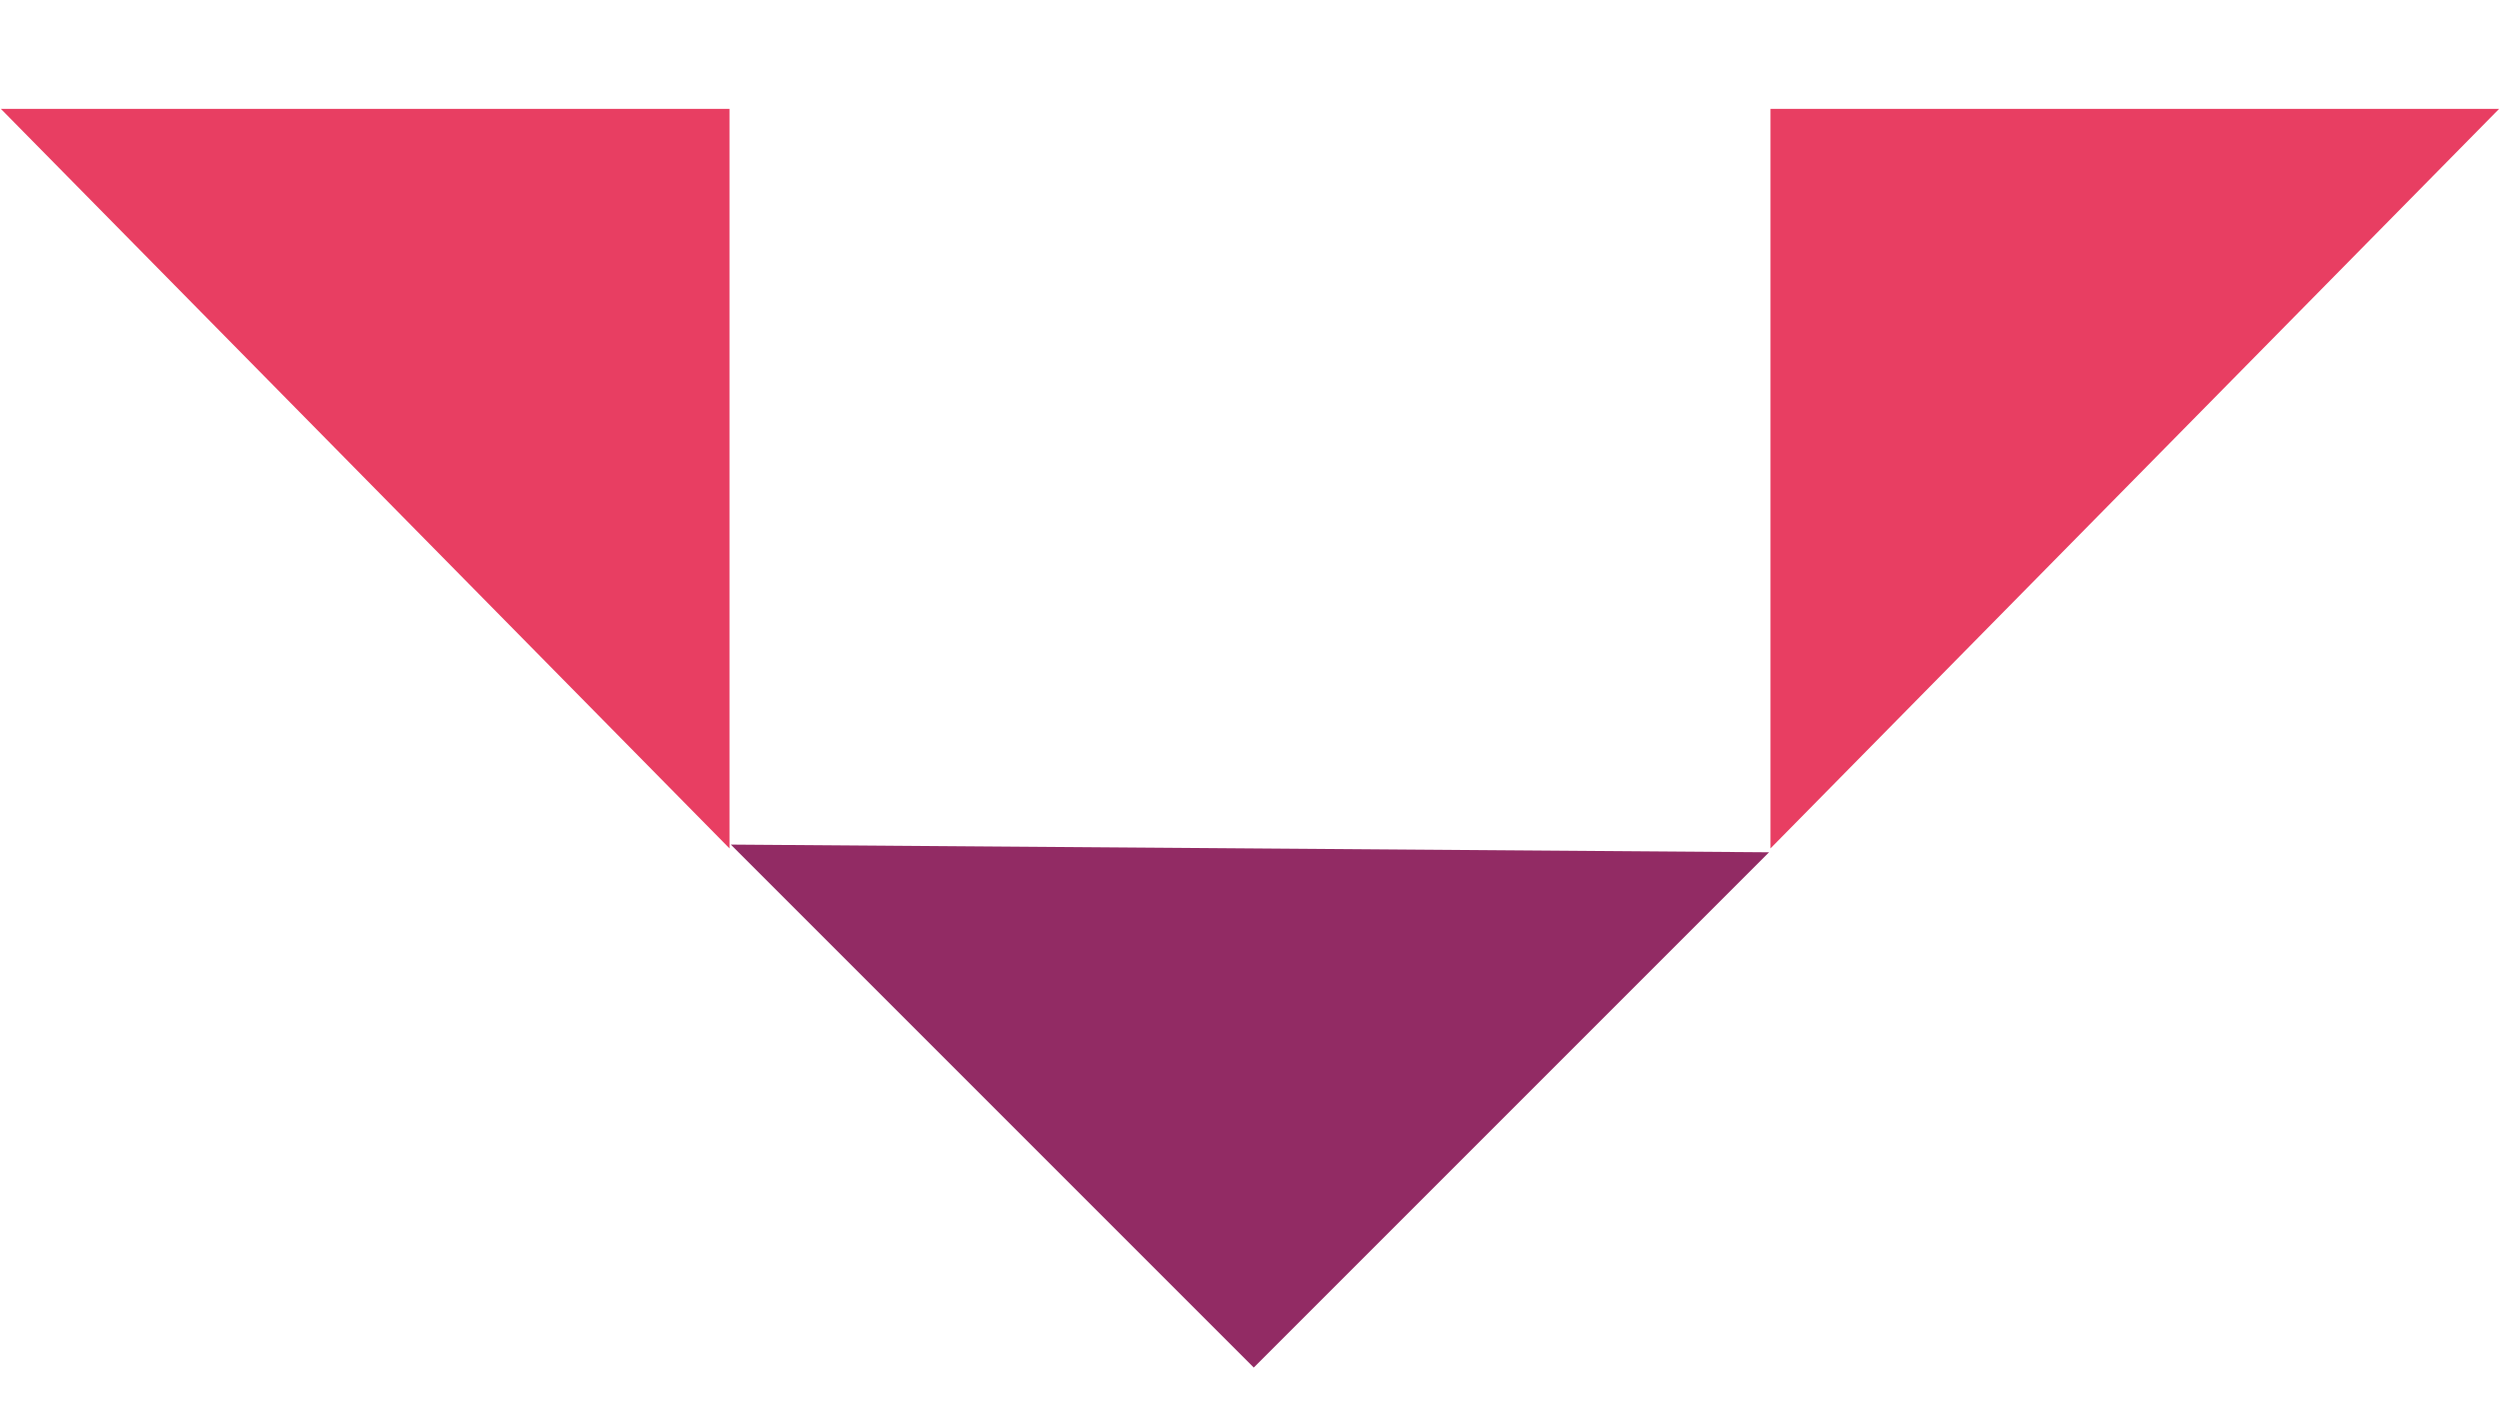
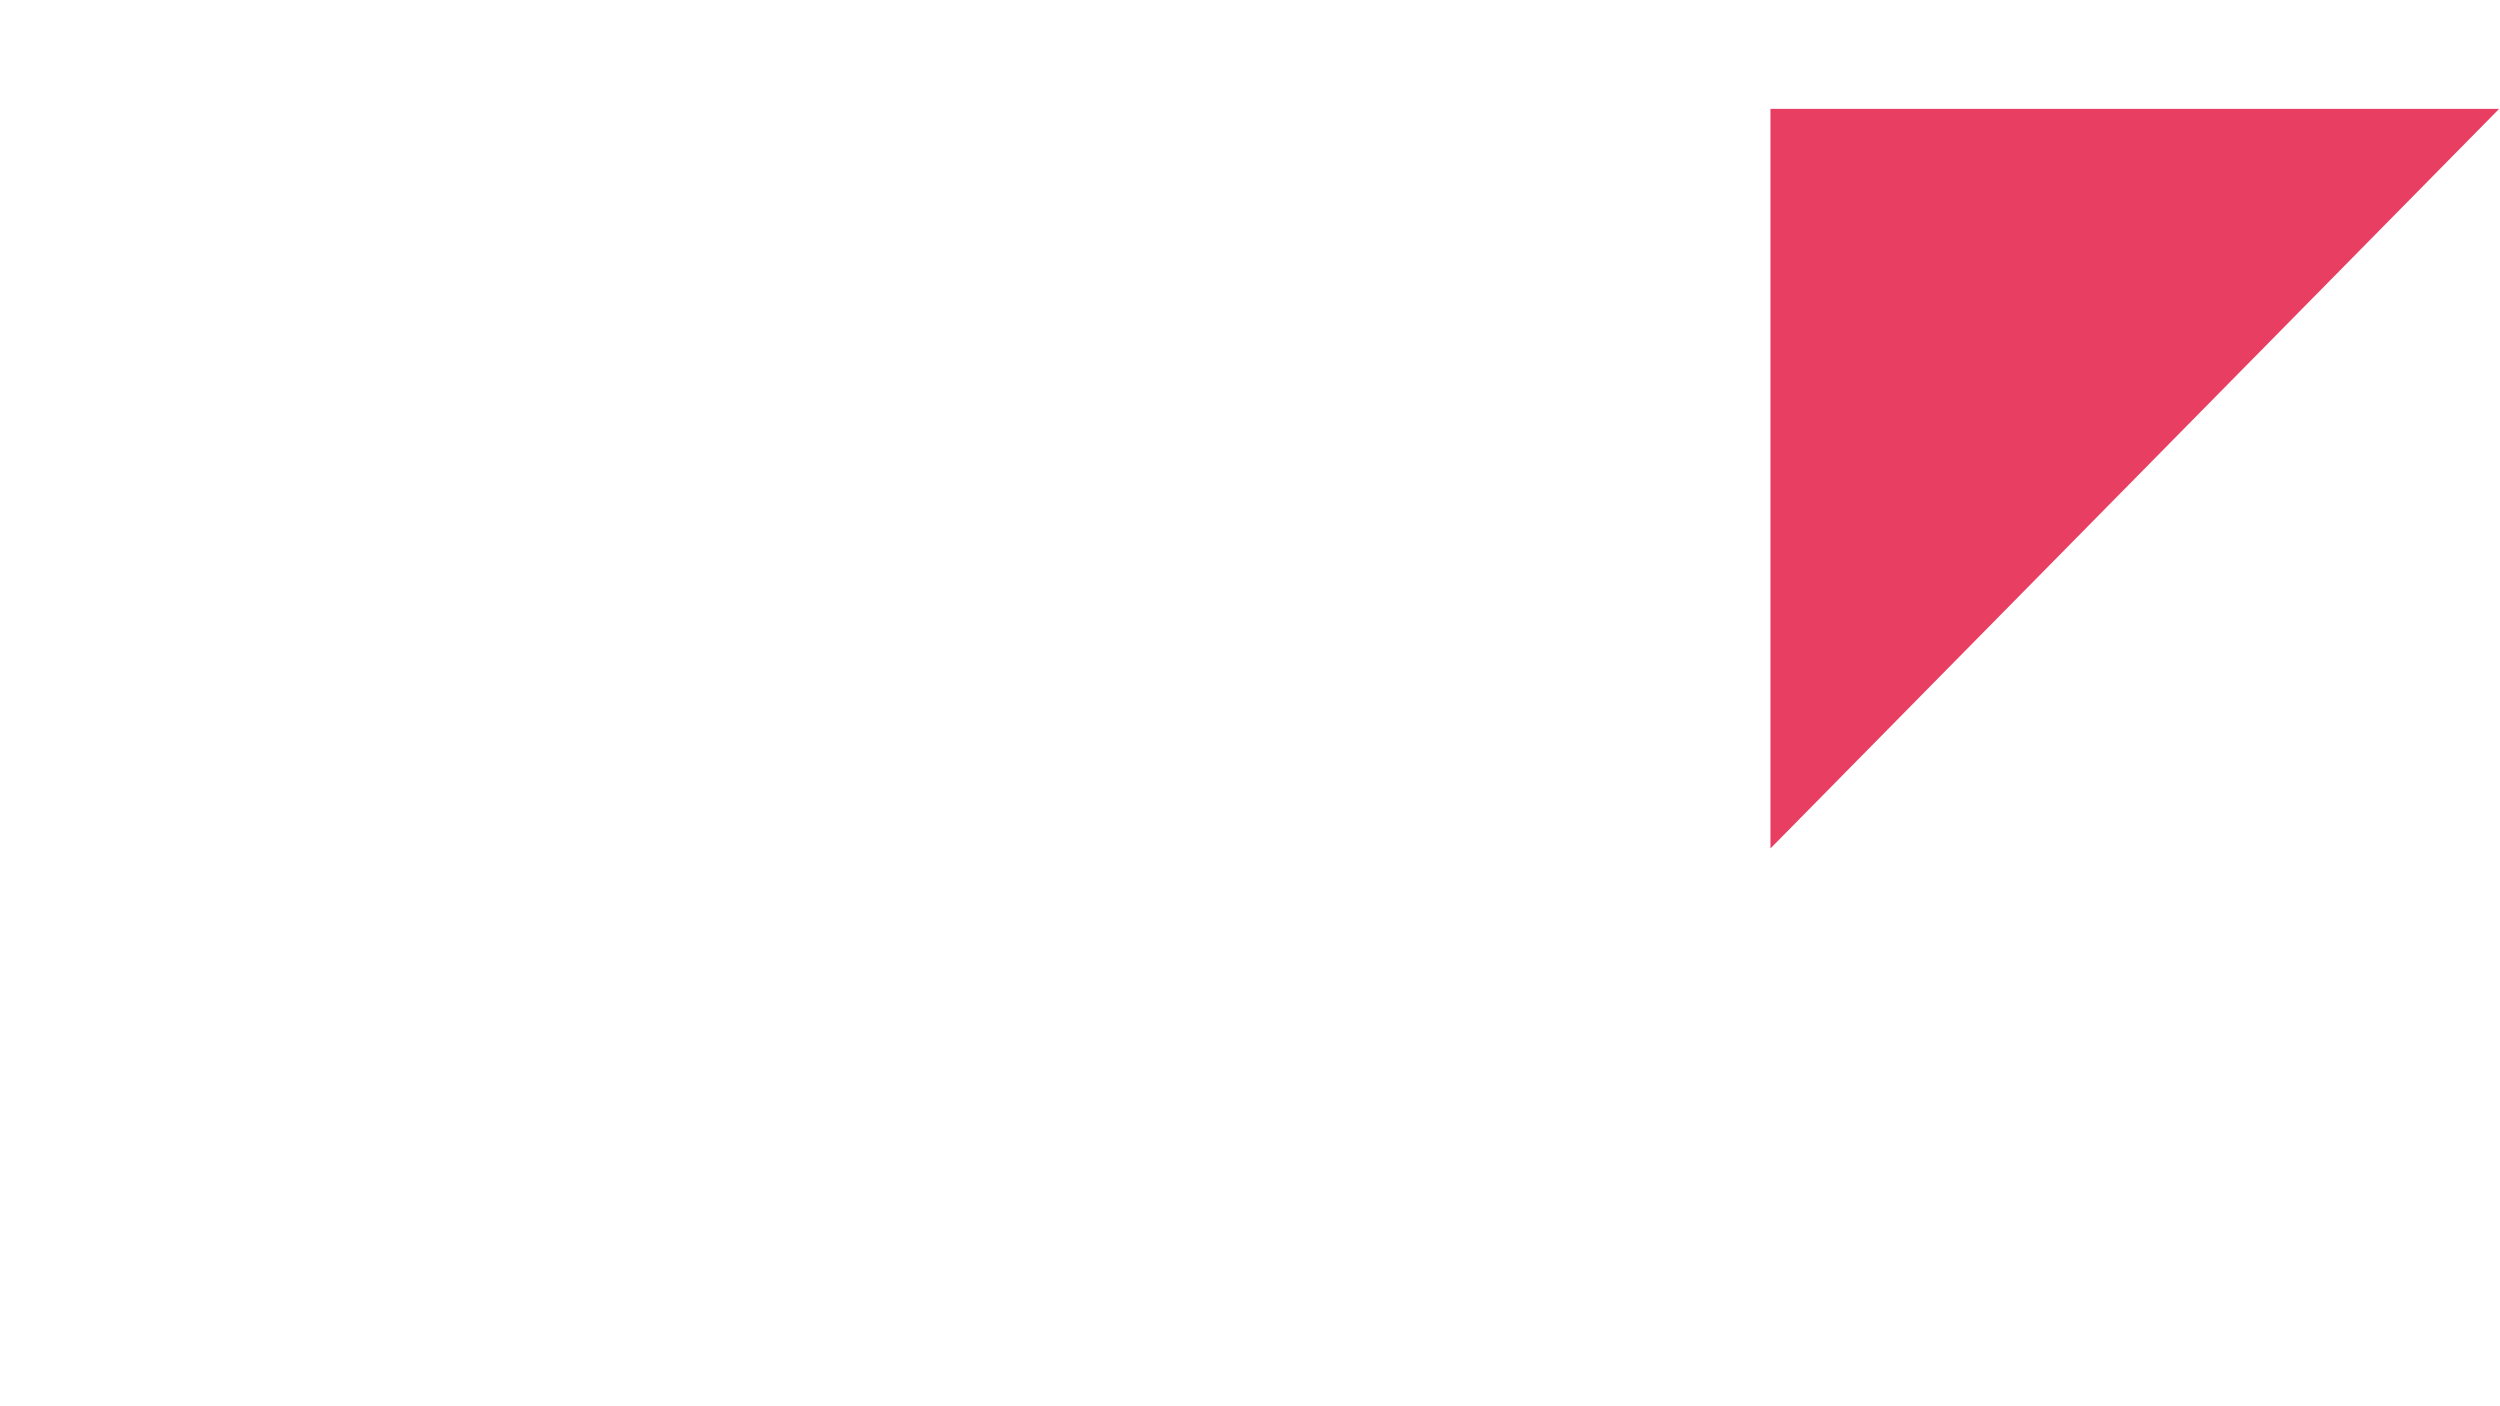
<svg xmlns="http://www.w3.org/2000/svg" width="332" zoomAndPan="magnify" viewBox="0 0 1440 810" height="186.75" preserveAspectRatio="xMidYMid meet" version="1.0">
  <defs>
    <clipPath id="4de5c2c13a">
-       <path d="M 0 62.699 L 420.75 62.699 L 420.75 488.699 L 0 488.699 Z M 0 62.699 " clip-rule="nonzero" />
-     </clipPath>
+       </clipPath>
    <clipPath id="ca62d88b33">
      <path d="M 420 486 L 1019 486 L 1019 788 L 420 788 Z M 420 486 " clip-rule="nonzero" />
    </clipPath>
    <clipPath id="696a24ab03">
      <path d="M 718.078 189.352 L 1019.305 490.578 L 721.789 788.094 L 420.562 486.867 Z M 718.078 189.352 " clip-rule="nonzero" />
    </clipPath>
    <clipPath id="927419d66f">
-       <path d="M 718.078 189.352 L 1019.305 490.578 L 721.789 788.094 L 420.562 486.867 Z M 718.078 189.352 " clip-rule="nonzero" />
-     </clipPath>
+       </clipPath>
    <clipPath id="e316836096">
      <path d="M 1019.242 62.699 L 1439.992 62.699 L 1439.992 488.641 L 1019.242 488.641 Z M 1019.242 62.699 " clip-rule="nonzero" />
    </clipPath>
  </defs>
  <g clip-path="url(#4de5c2c13a)">
    <path fill="#e83e62" d="M 420.211 488.699 L 0.48 62.695 L 420.211 62.695 Z M 420.211 488.699 " fill-opacity="1" fill-rule="nonzero" />
  </g>
  <g clip-path="url(#ca62d88b33)">
    <g clip-path="url(#696a24ab03)">
      <g clip-path="url(#927419d66f)">
-         <path fill="#922b64" d="M 420.945 486.484 L 1018.969 490.918 L 722.172 787.715 Z M 420.945 486.484 " fill-opacity="1" fill-rule="nonzero" />
-       </g>
+         </g>
    </g>
  </g>
  <g clip-path="url(#e316836096)">
    <path fill="#e83e62" d="M 1019.781 488.699 L 1439.512 62.695 L 1019.781 62.695 Z M 1019.781 488.699 " fill-opacity="1" fill-rule="nonzero" />
  </g>
</svg>